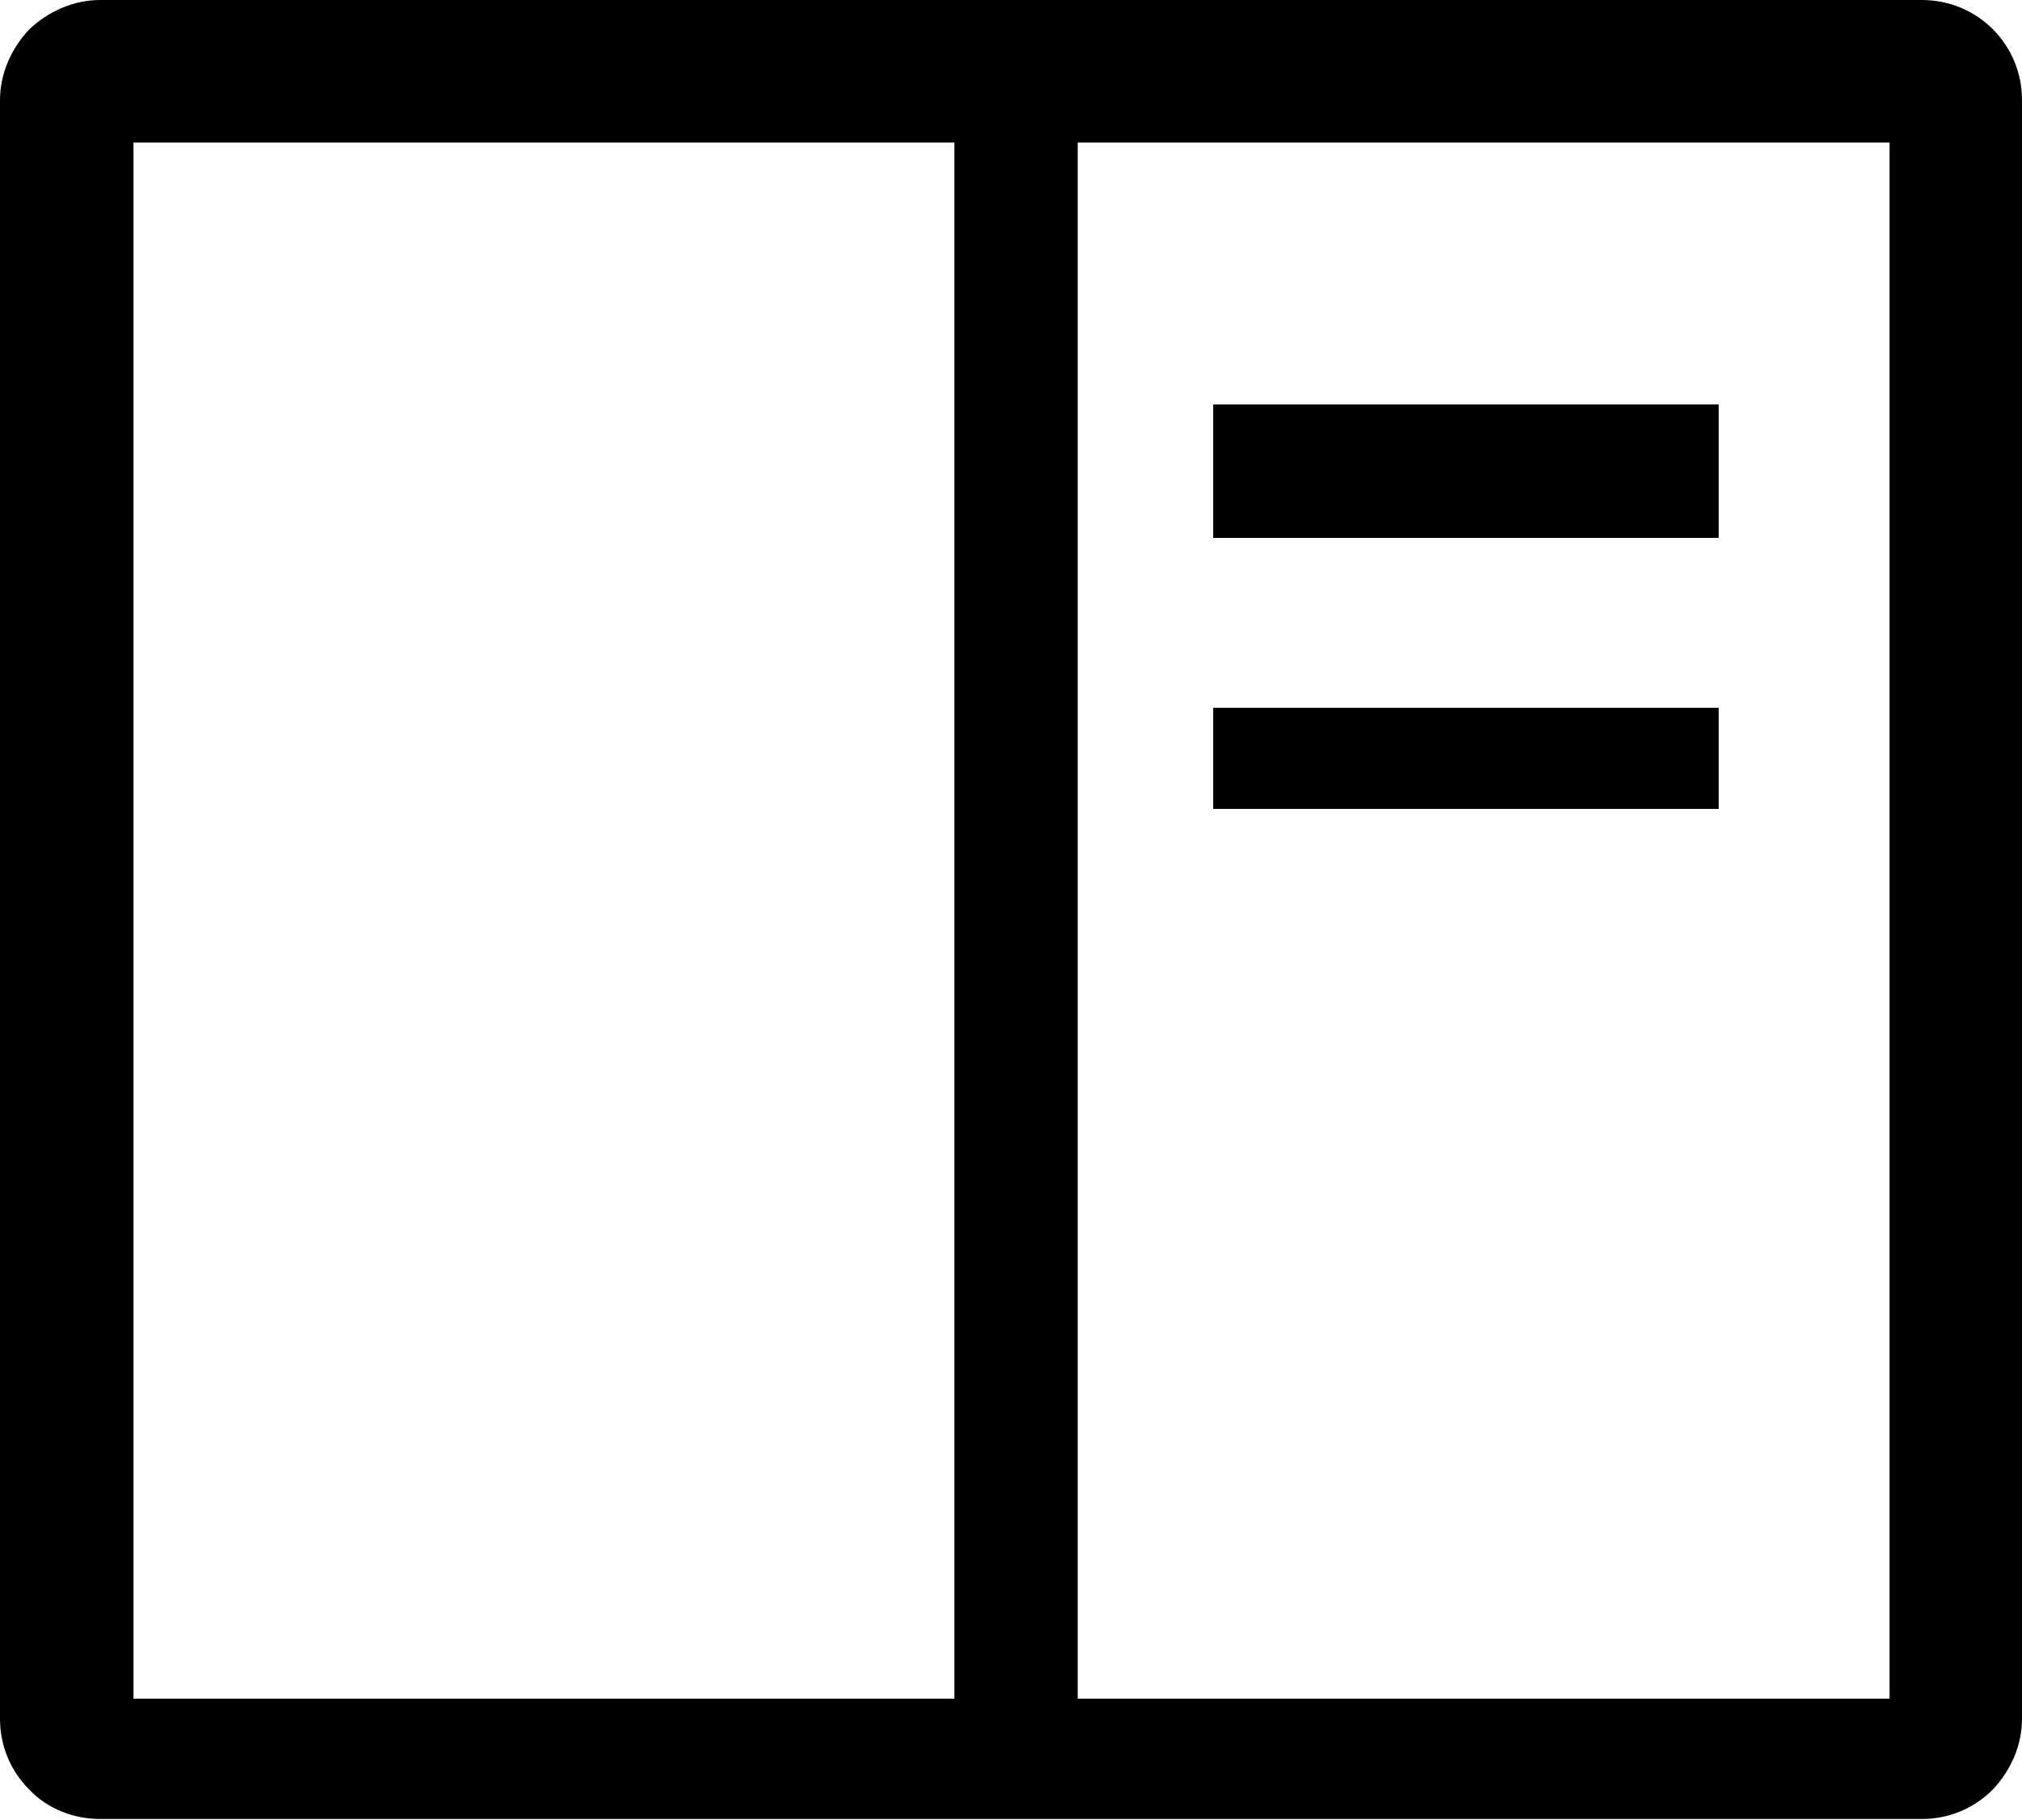
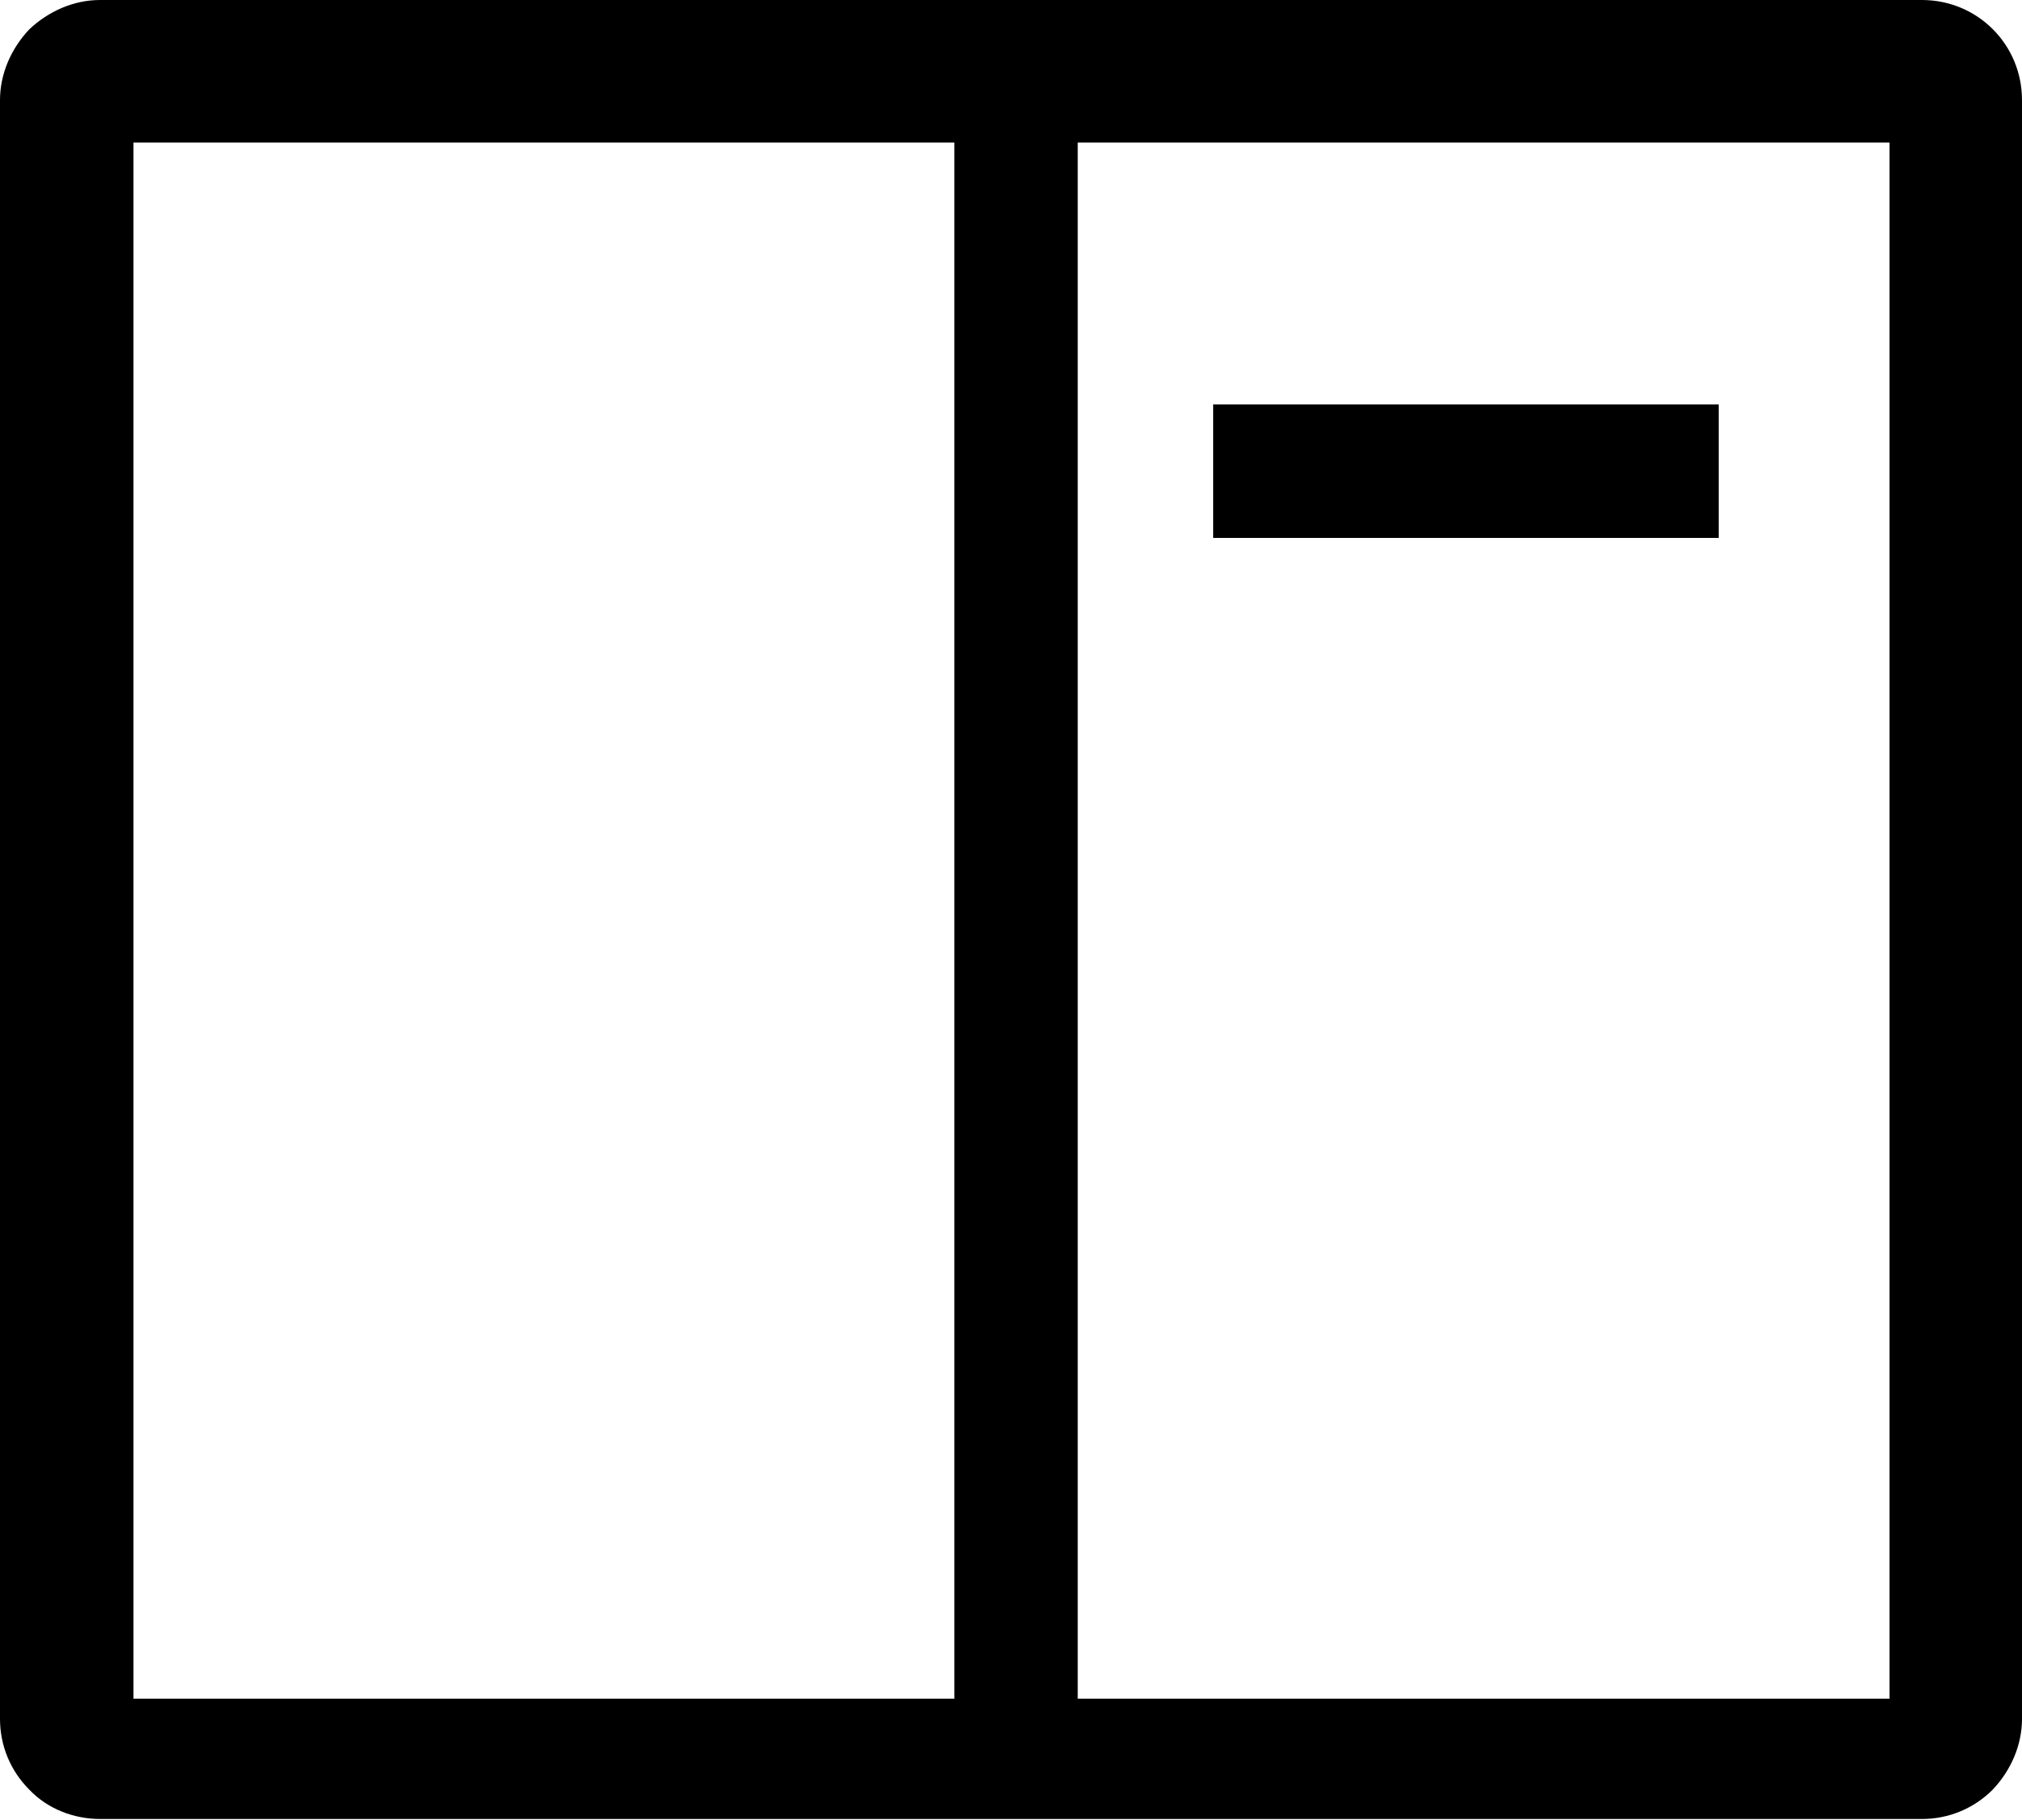
<svg xmlns="http://www.w3.org/2000/svg" id="Warstwa_2" data-name="Warstwa 2" viewBox="0 0 20 18">
  <defs>
    <style>
            .cls-1 {
                fill="#F1F1E9"
            }
        </style>
  </defs>
  <g id="Warstwa_1-2" data-name="Warstwa 1">
-     <path class="cls-1" d="M0,.99C0,.73.11.48.29.29.48.11.73,0,.99,0h18.02c.55,0,.99.44.99.99v16.01c0,.26-.11.51-.29.7-.19.19-.44.29-.7.29H.99c-.26,0-.52-.1-.7-.29-.19-.19-.29-.44-.29-.7V.99ZM9.45,1.41H1.32v15.39h8.12V1.41ZM10.66,1.41v15.39h8.03V1.41h-8.03ZM12,4h5v1.32h-5v-1.32ZM12,7h5v1h-5v-1Z" />
+     <path class="cls-1" d="M0,.99C0,.73.11.48.29.29.48.11.73,0,.99,0h18.02c.55,0,.99.44.99.99v16.01c0,.26-.11.51-.29.7-.19.19-.44.29-.7.29H.99c-.26,0-.52-.1-.7-.29-.19-.19-.29-.44-.29-.7V.99ZM9.45,1.41H1.32v15.39h8.12V1.41ZM10.66,1.41v15.39h8.03V1.41h-8.03ZM12,4h5v1.32h-5v-1.32ZM12,7h5v1v-1Z" />
  </g>
</svg>